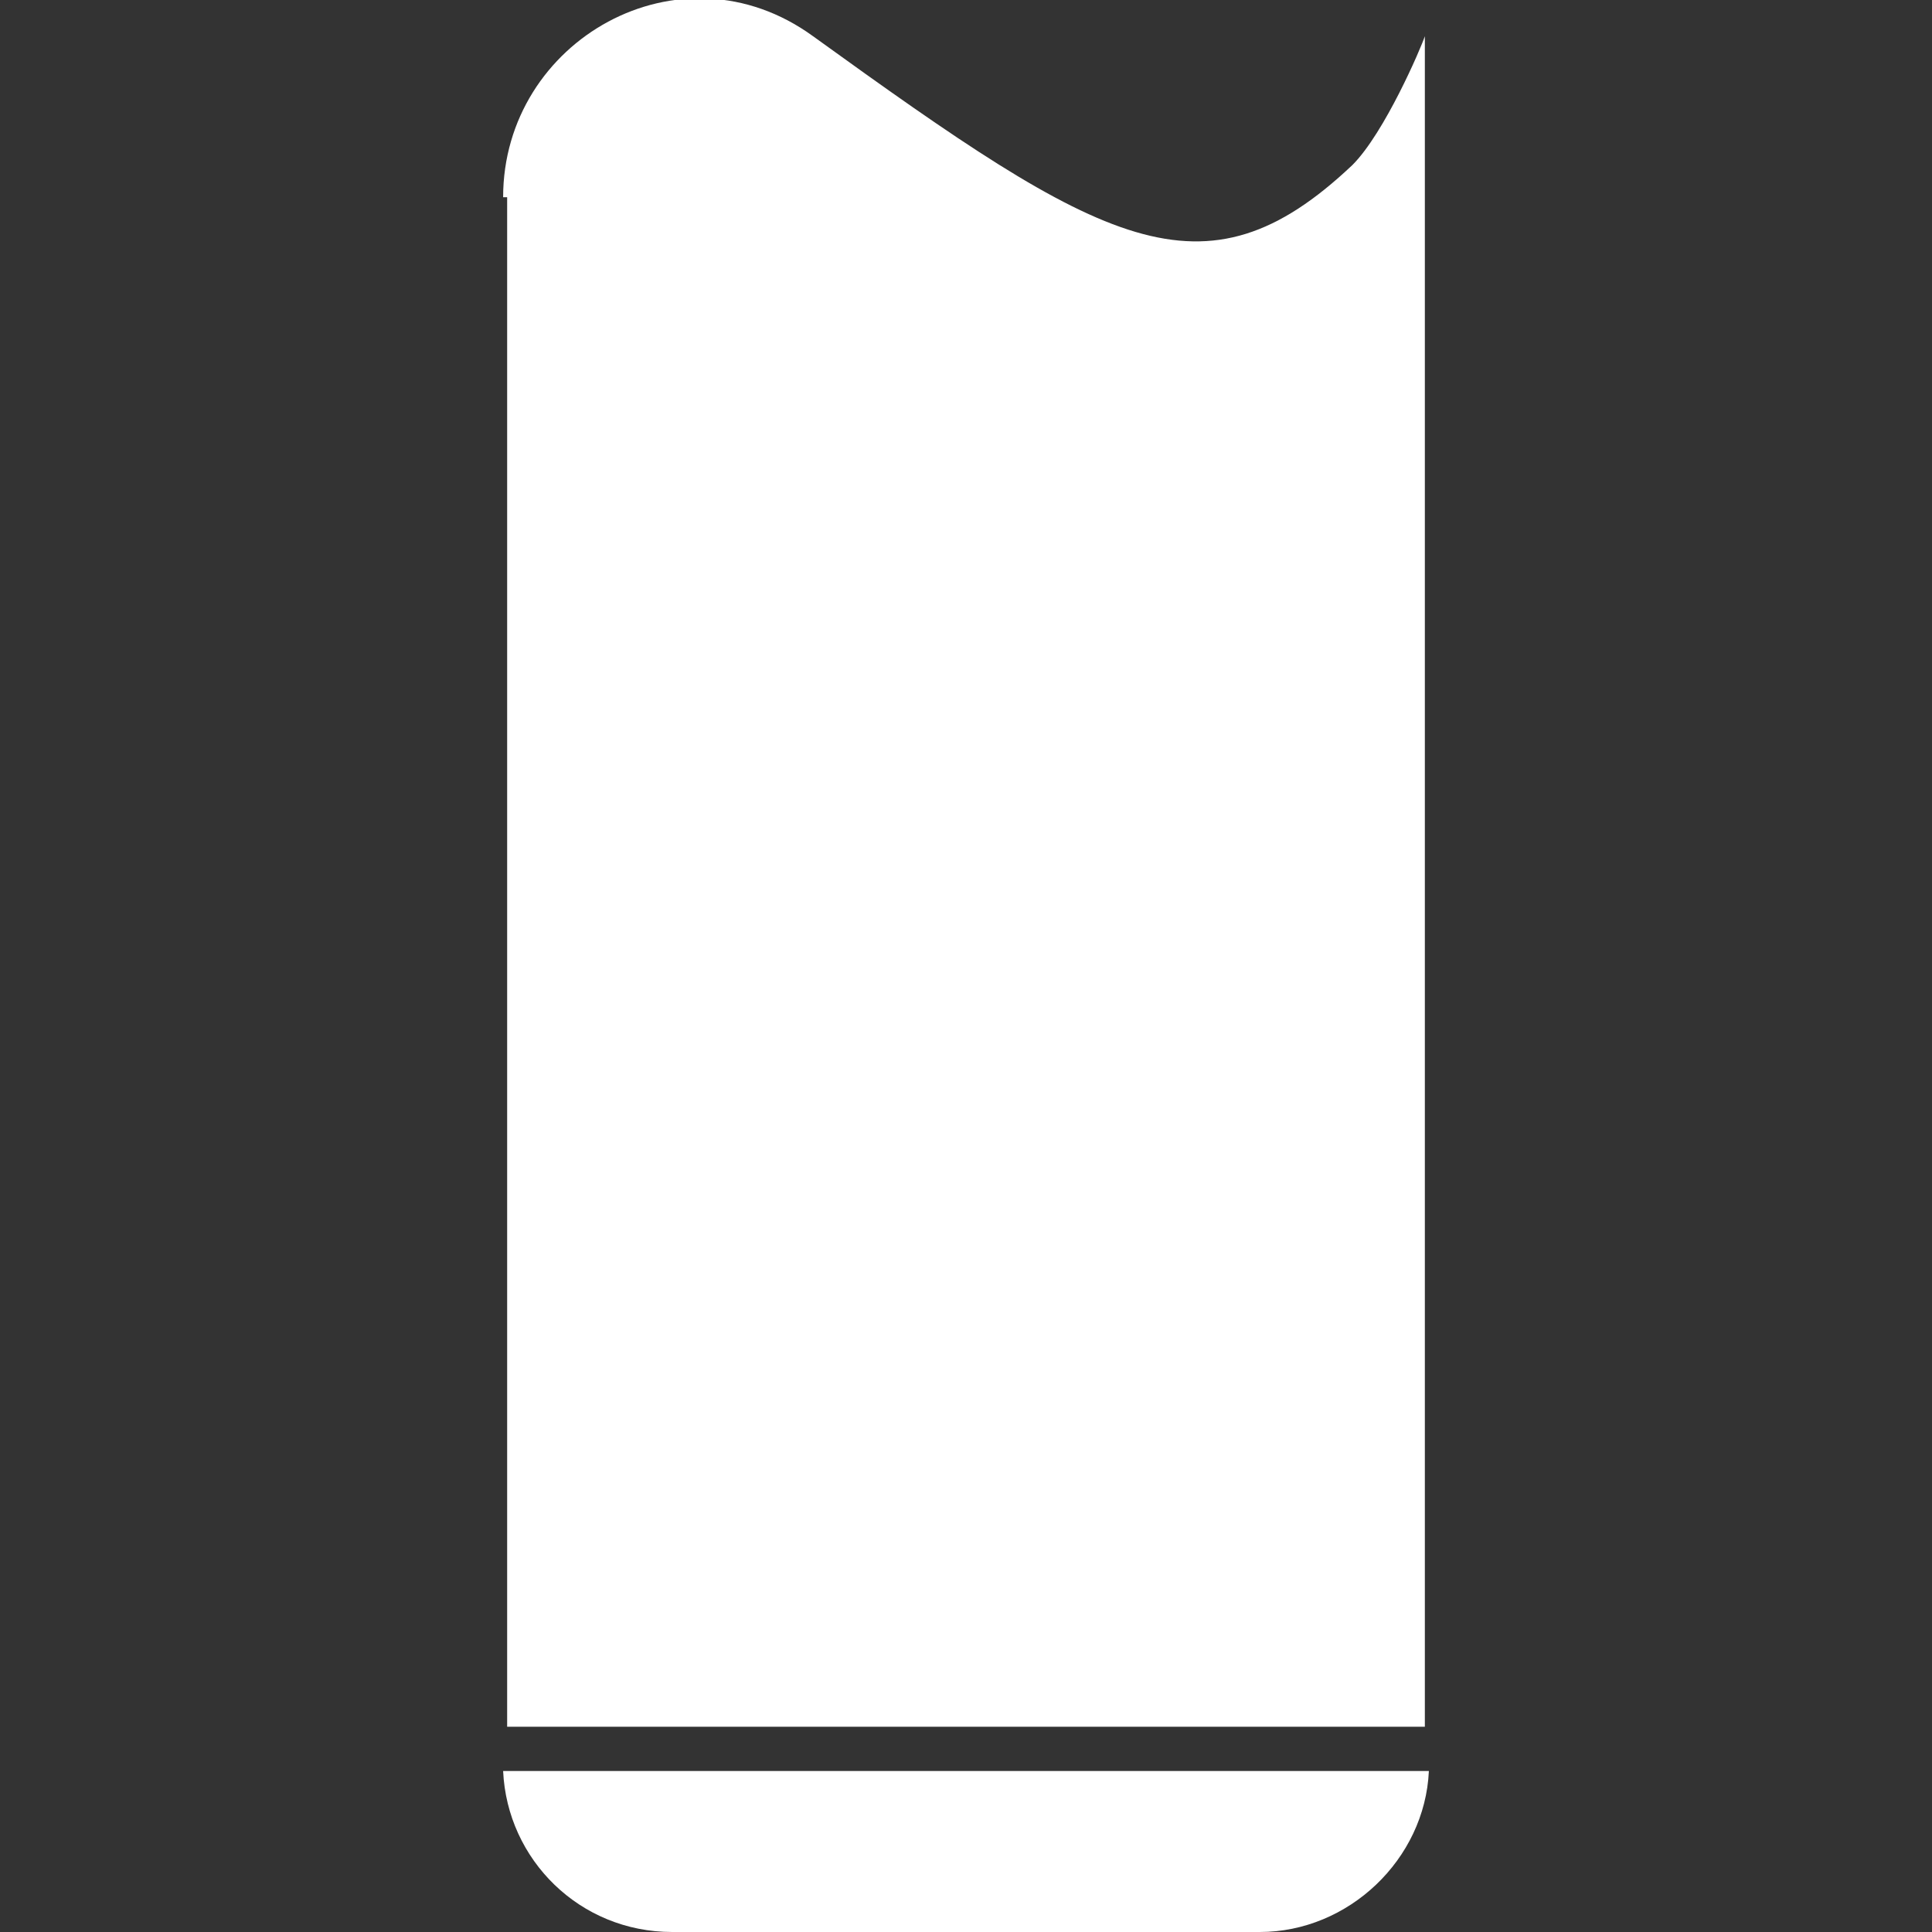
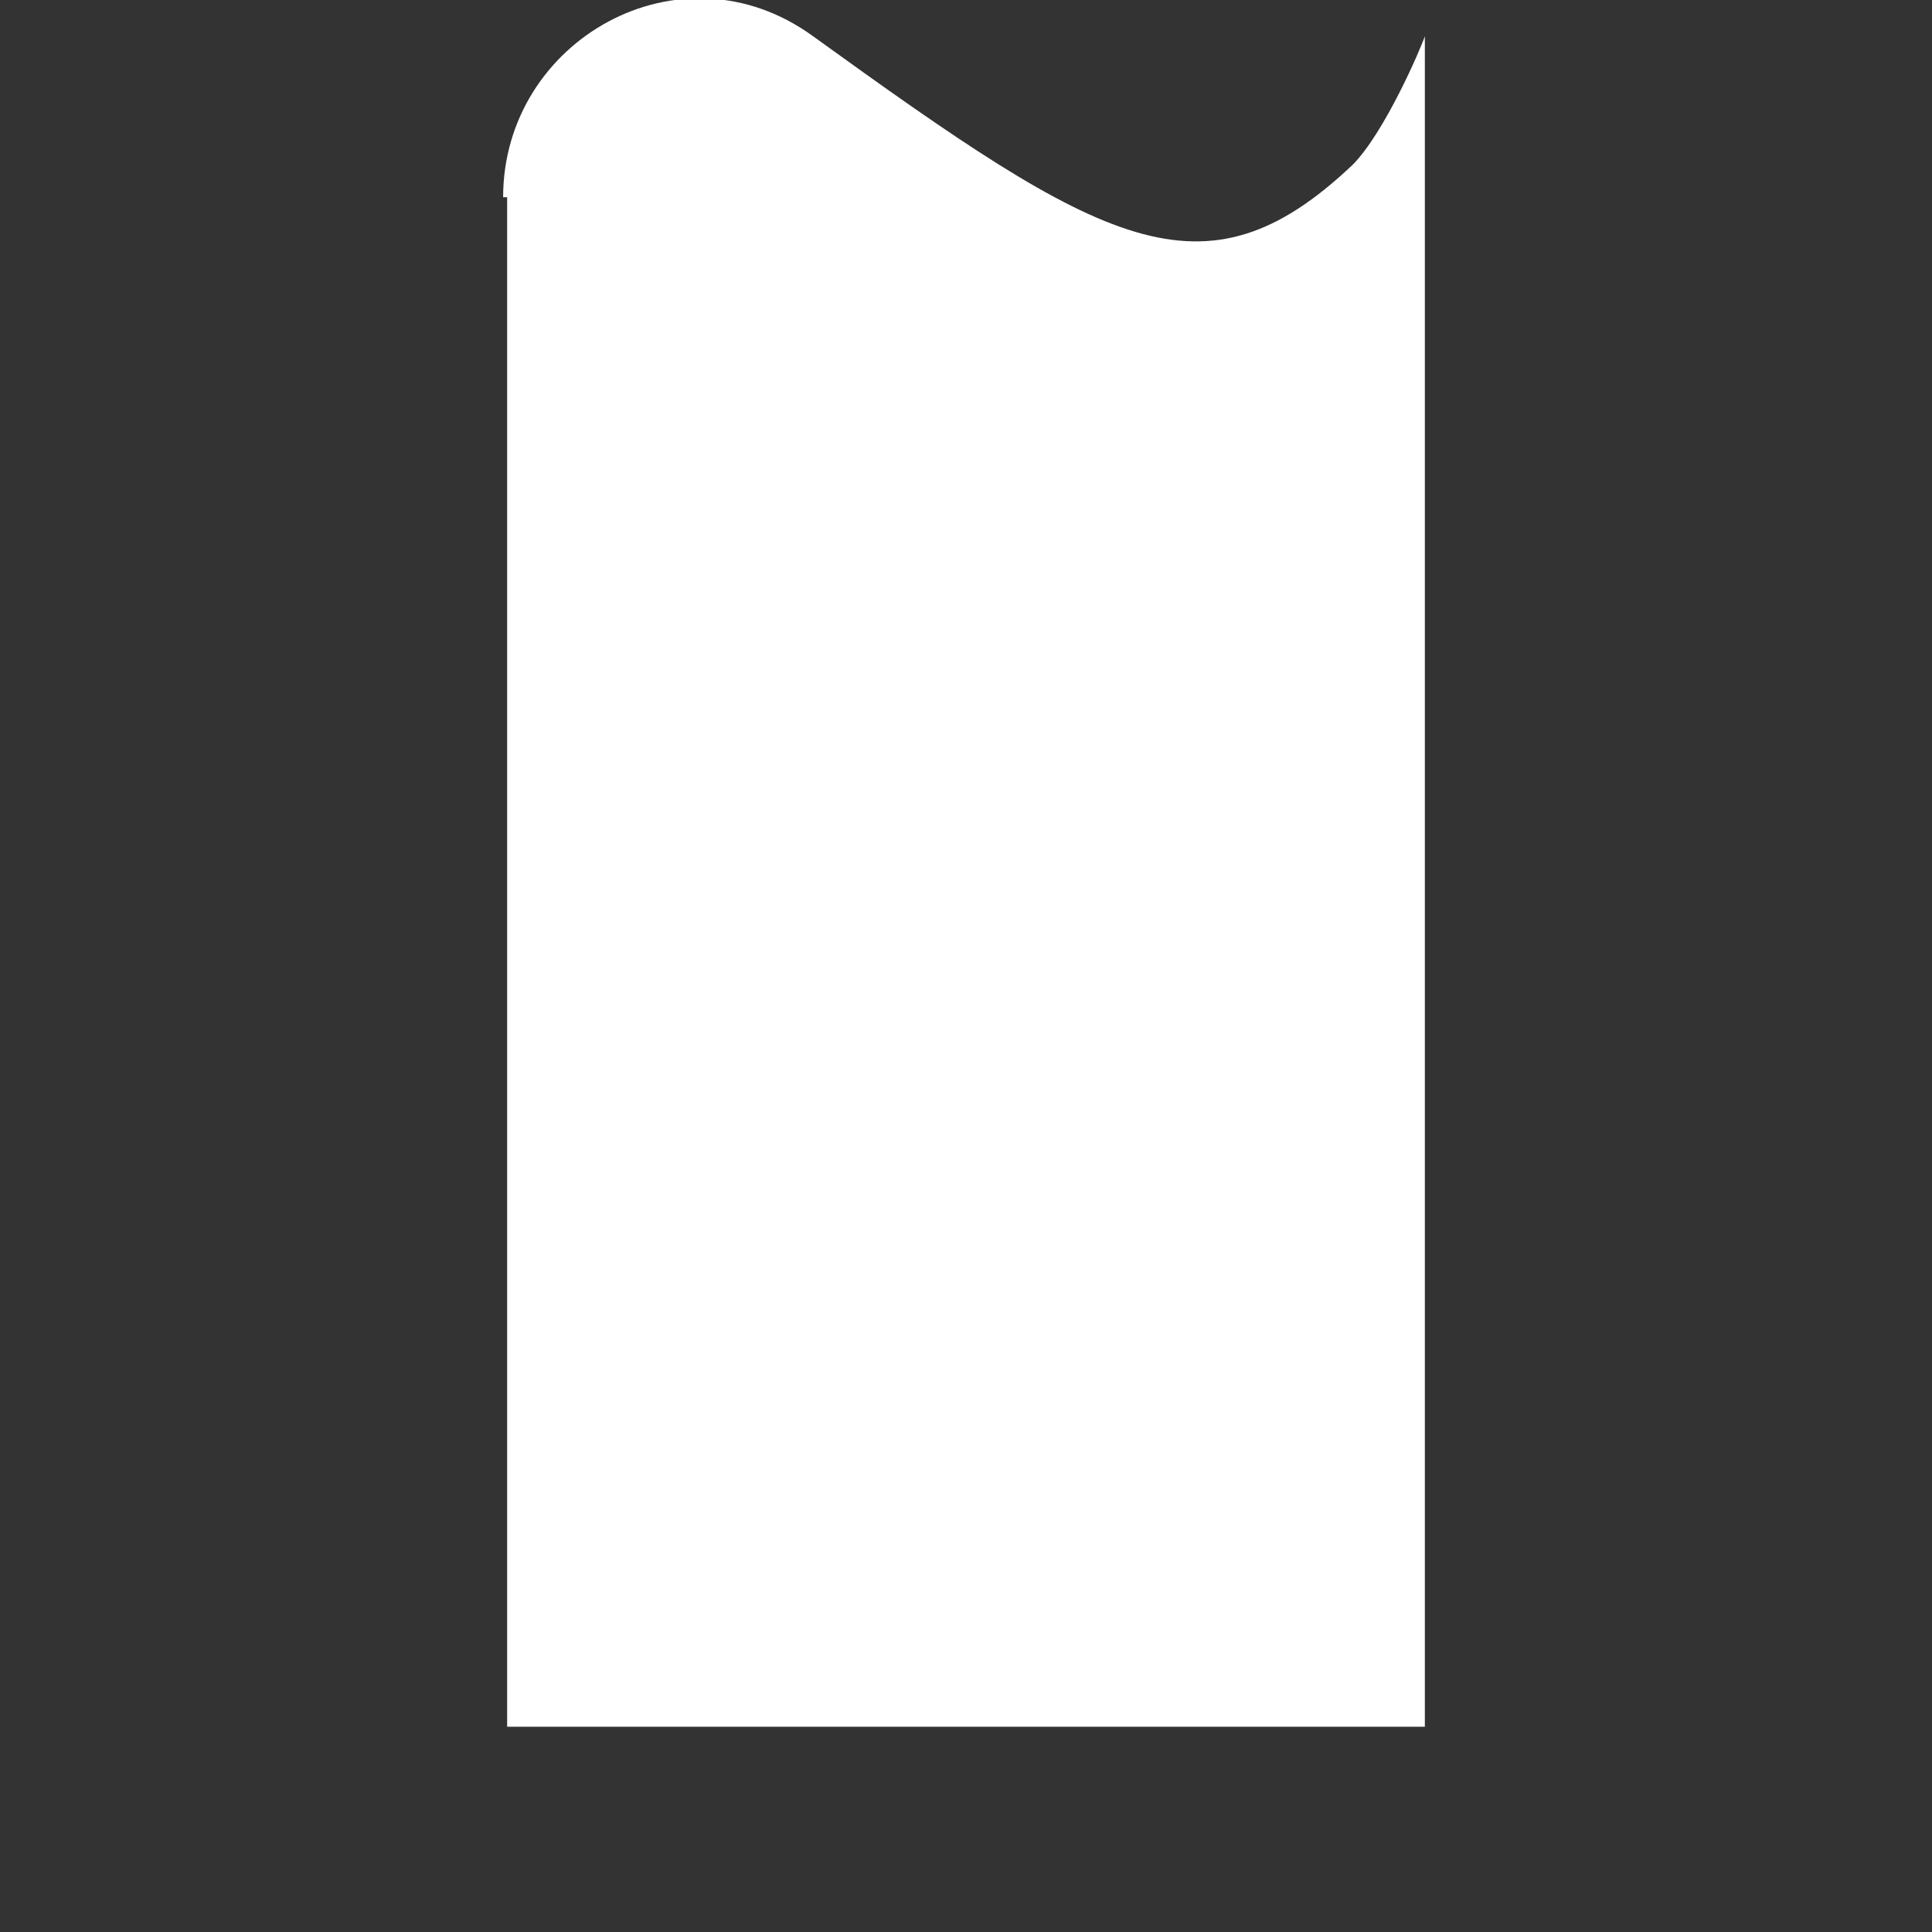
<svg xmlns="http://www.w3.org/2000/svg" version="1.1" id="Layer_1" x="0px" y="0px" viewBox="0 0 48 48" style="enable-background:new 0 0 48 48;" xml:space="preserve">
  <rect x="0" y="0" width="48" height="48" fill="#333333" stroke="none" />
  <style type="text/css">
	.st0{fill:#FFFFFF;}
</style>
  <g>
-     <path class="st0" d="M12.5,44c0.1,2.2,1.9,4,4.2,4h14.6c2.2,0,4.1-1.8,4.2-4H12.5z" />
    <path class="st0" d="M12.5,4.9c0-3.9,4.4-6.4,7.7-4c7.2,5.2,9.7,6.7,13.4,3.2c0.8-0.8,1.7-2.9,1.8-3.2v42H12.6V12c0,0,0,0,0,0V4.9z   " />
  </g>
</svg>